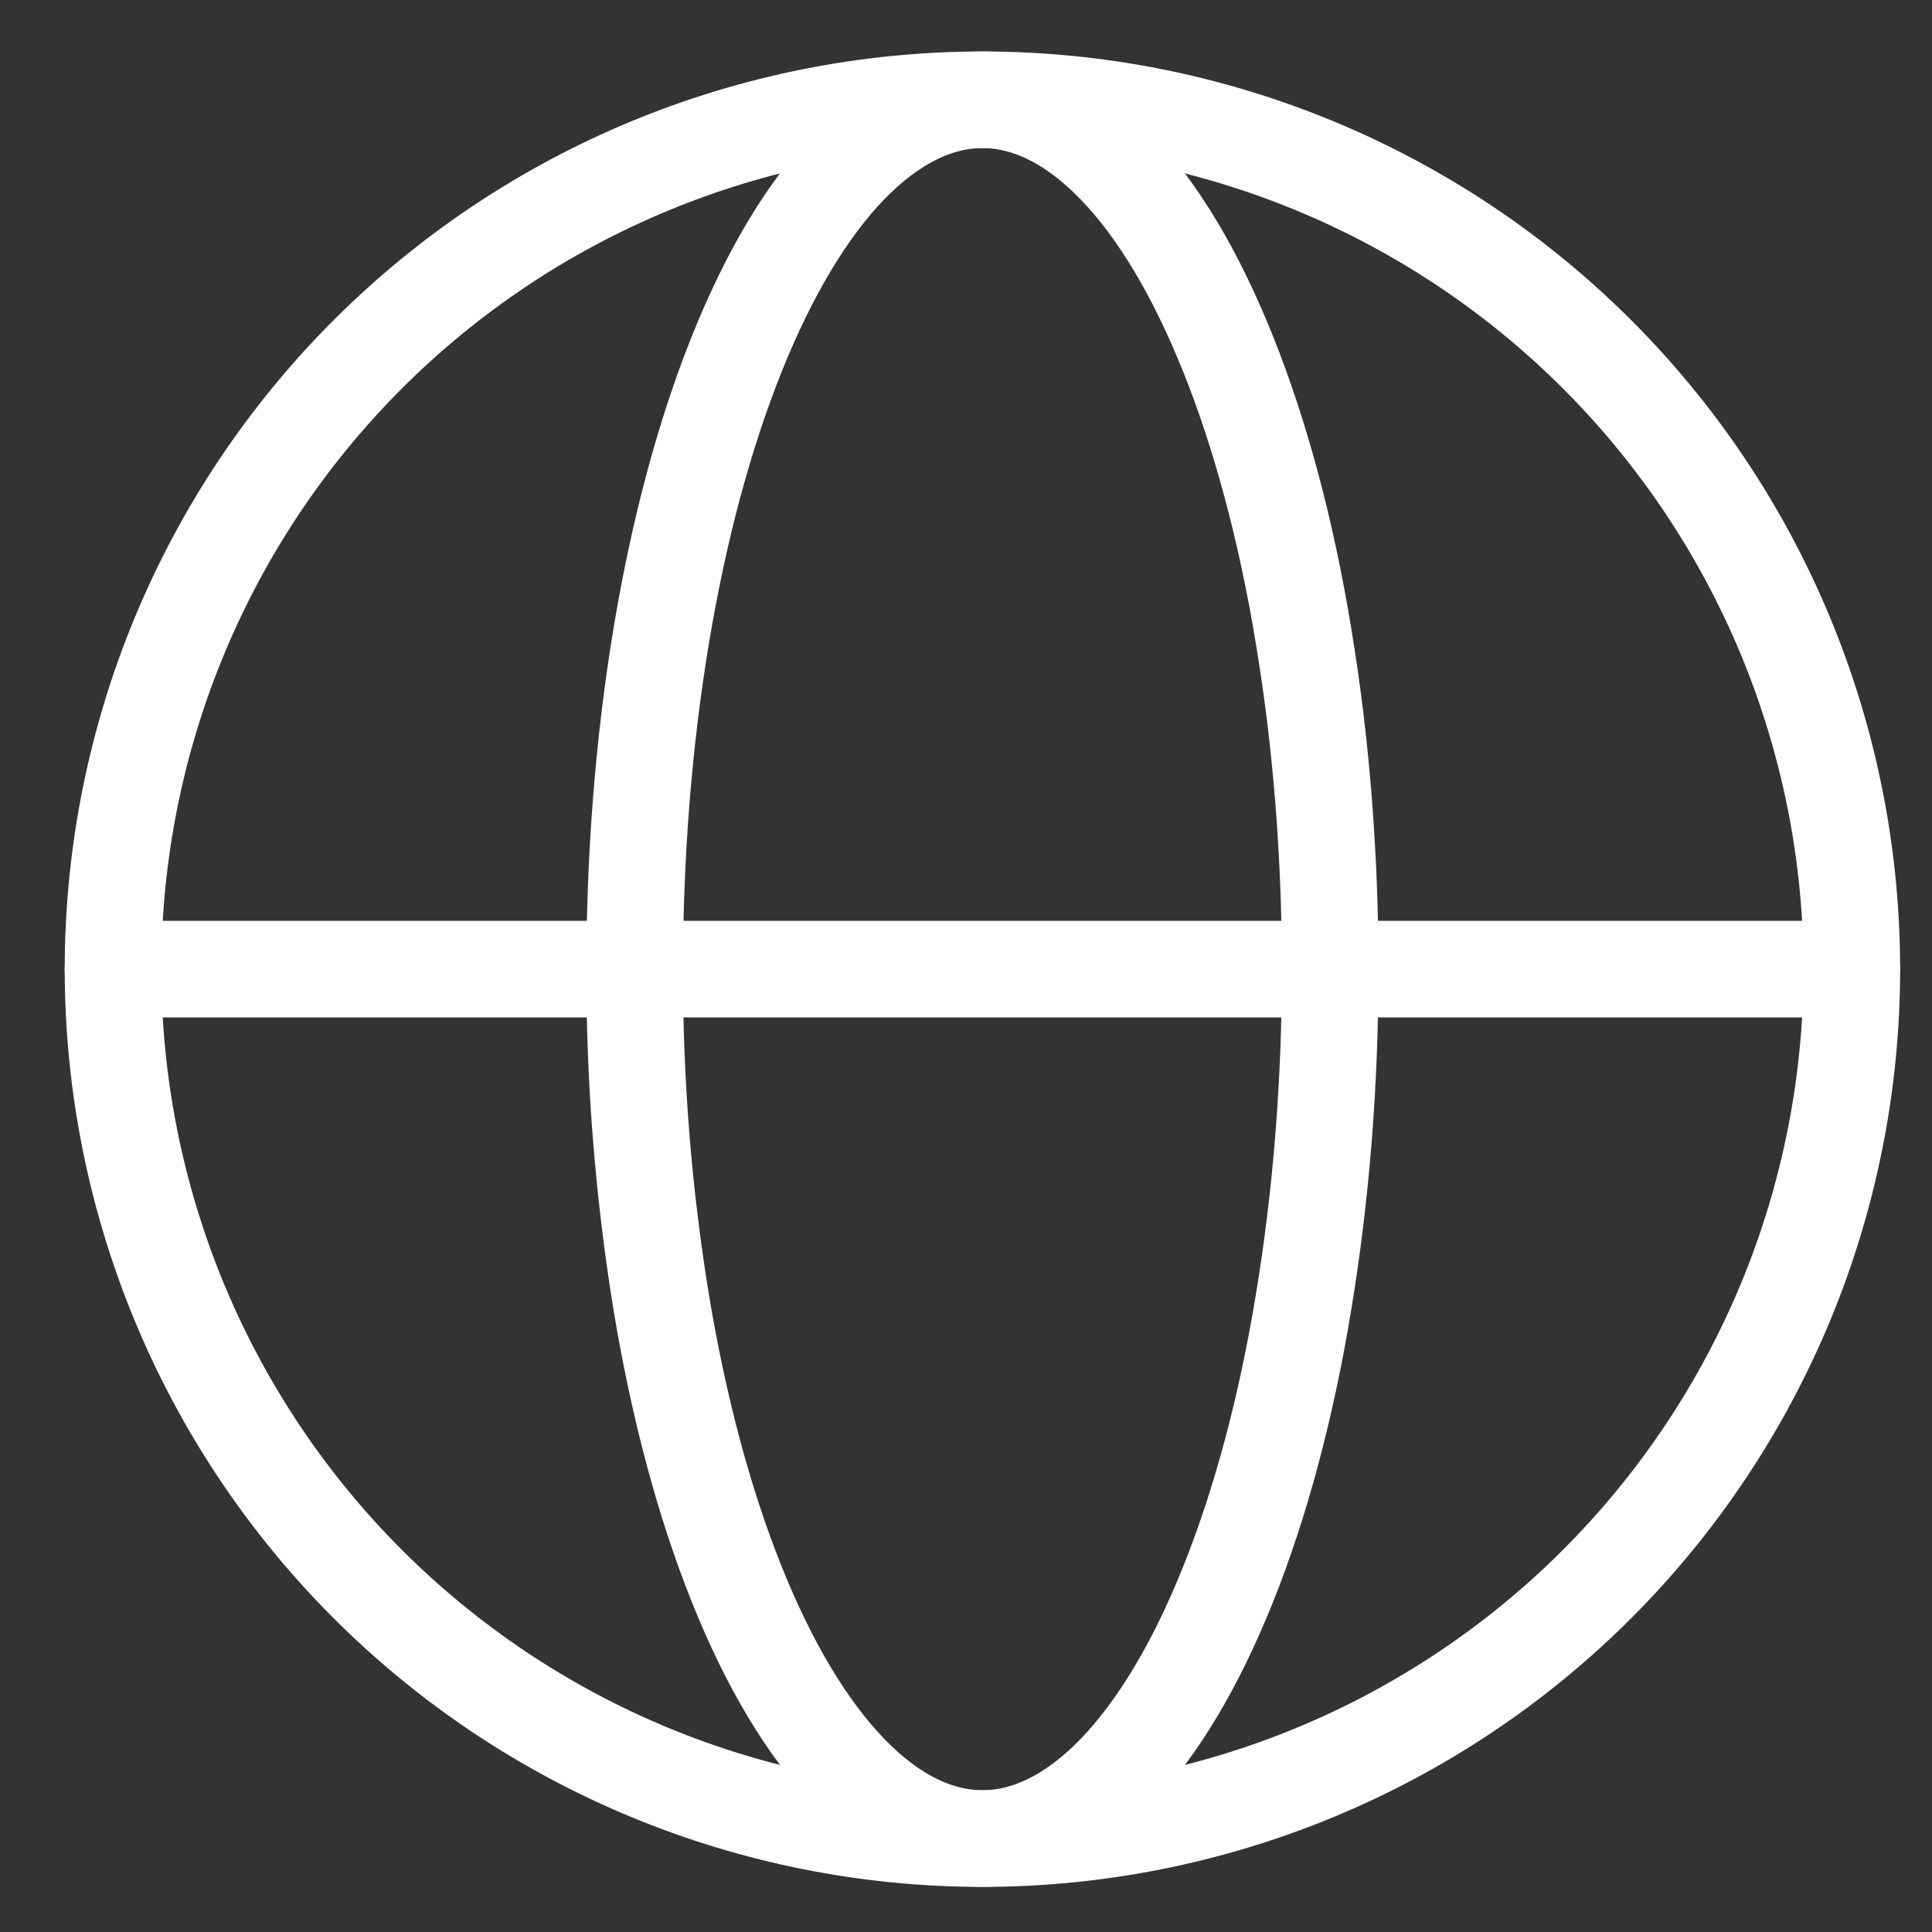
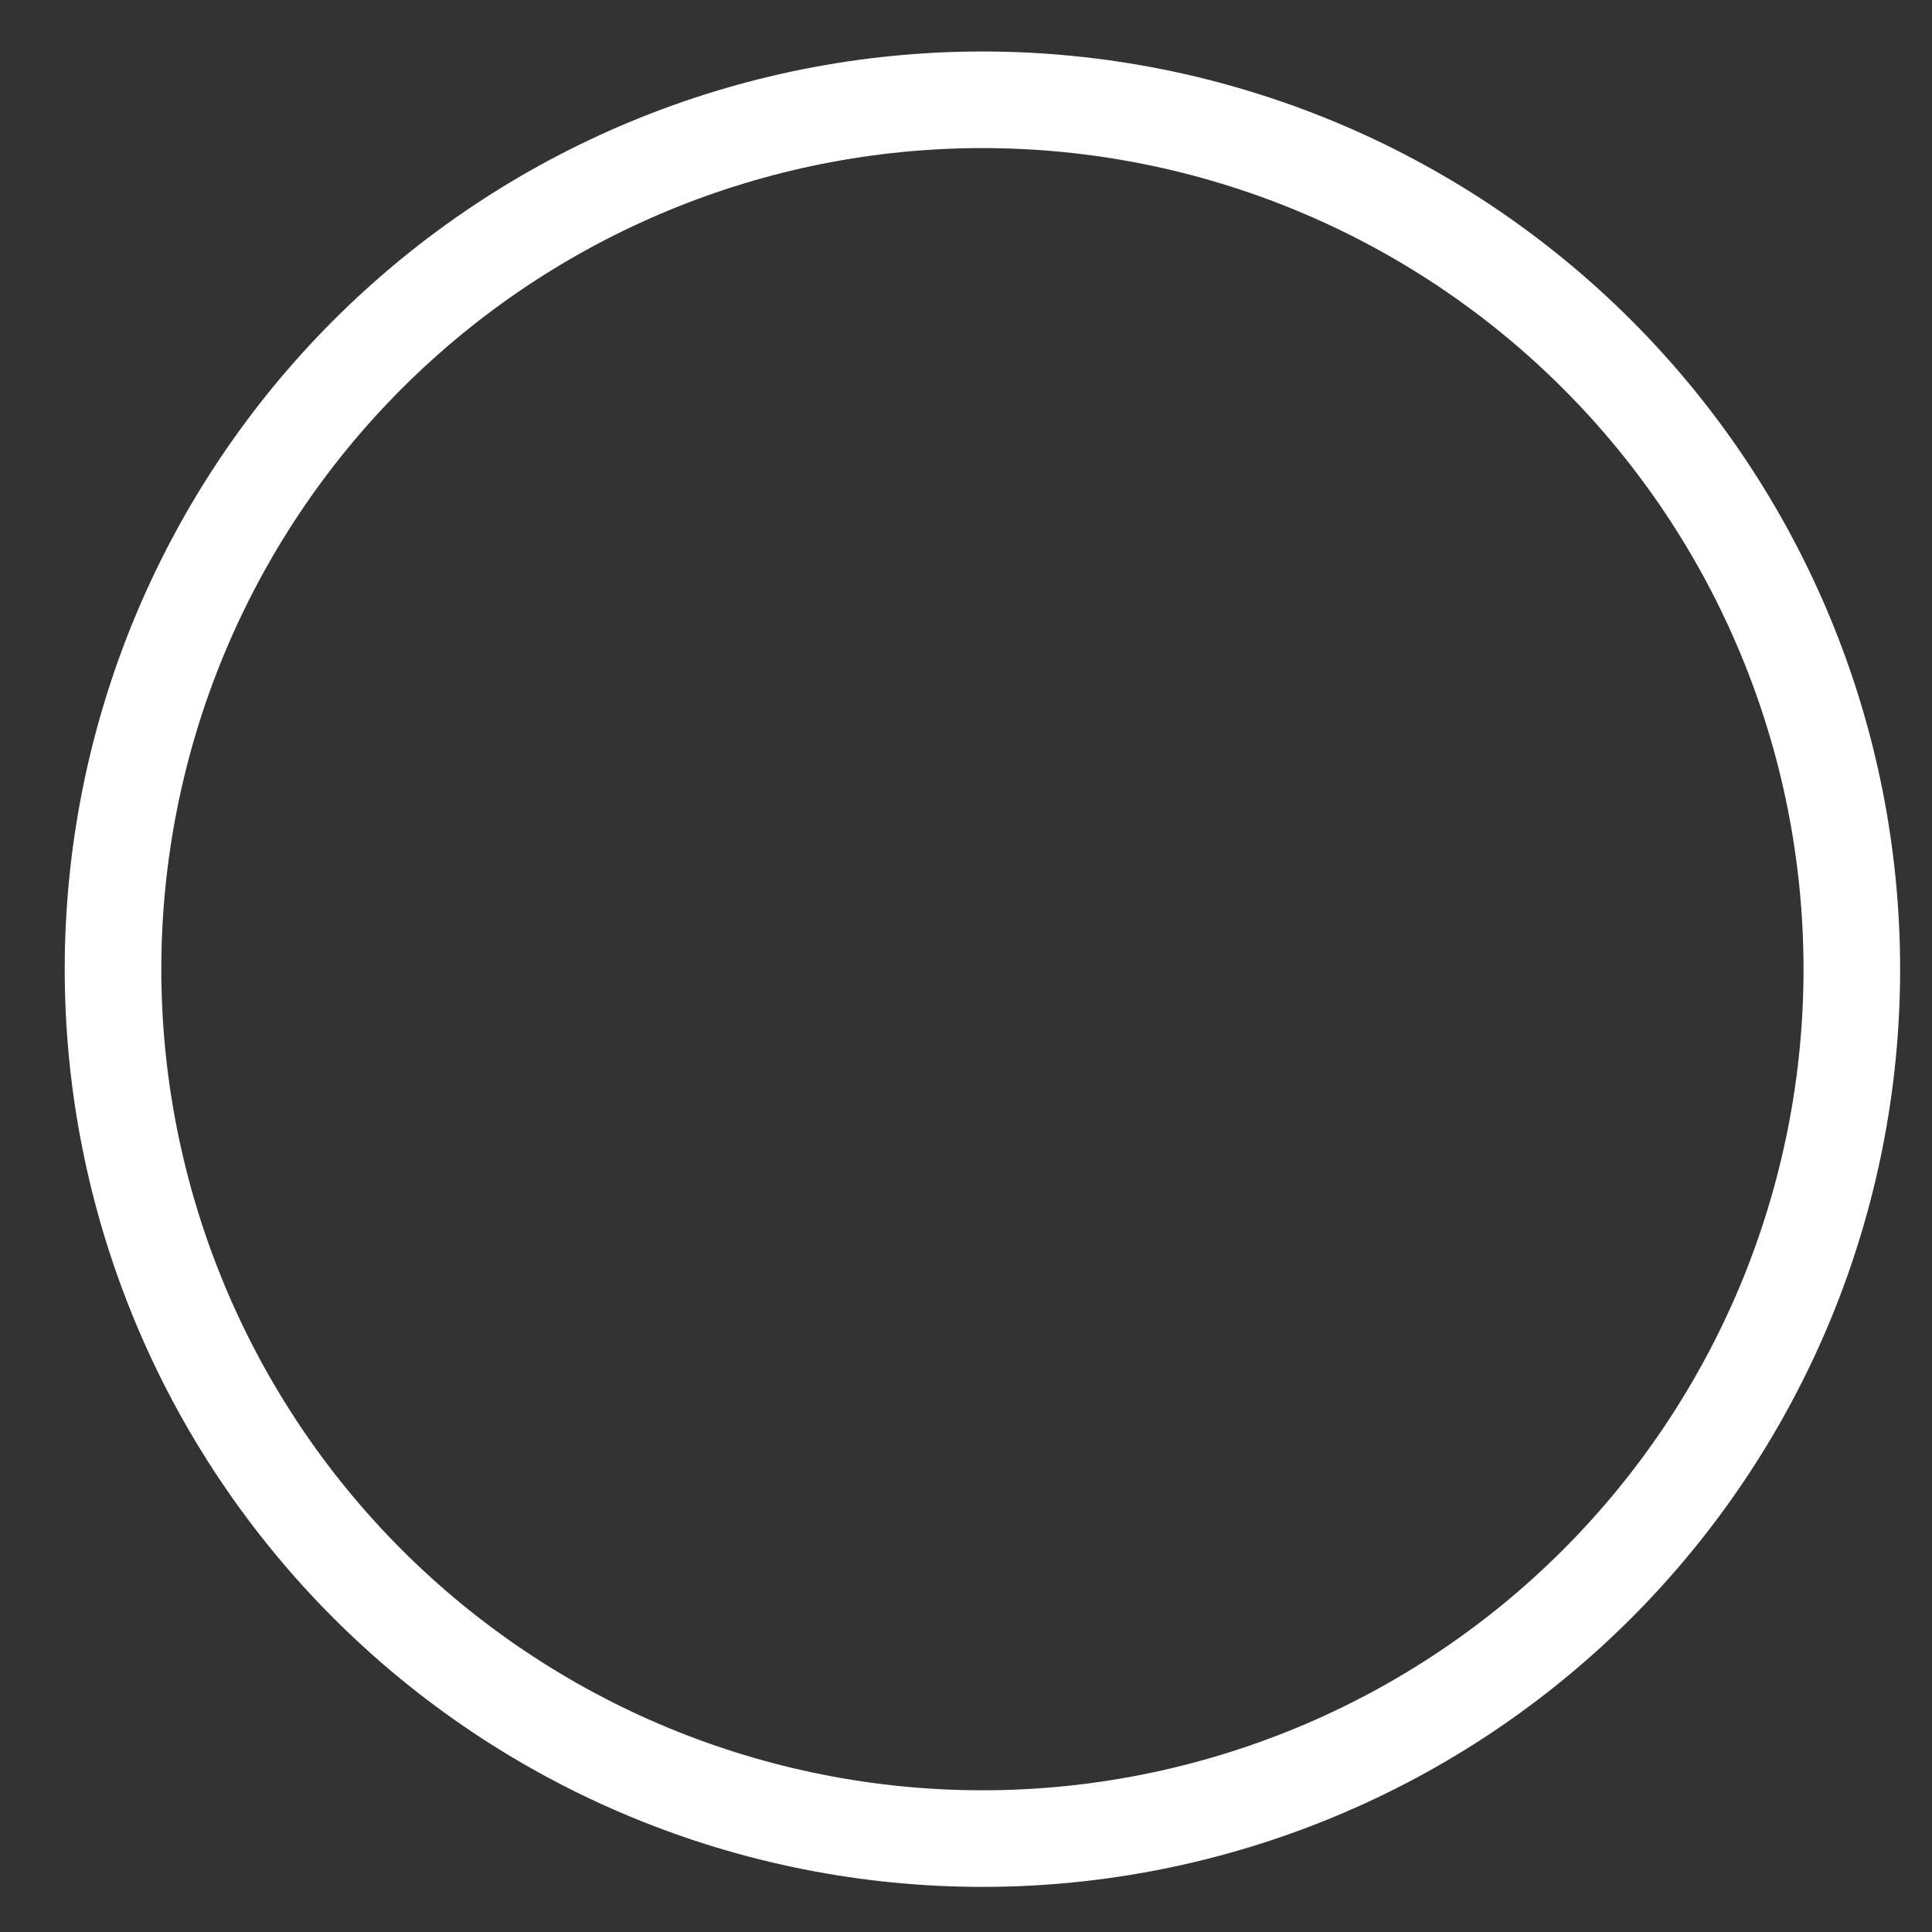
<svg xmlns="http://www.w3.org/2000/svg" width="20" height="20" viewBox="0 0 20 20" fill="none">
  <rect x="0" y="0" width="20" height="20" fill="#333333" stroke="none" />
  <path d="M19.17 10.033C19.17 11.215 18.937 12.385 18.485 13.477C18.032 14.569 17.369 15.561 16.534 16.397C15.698 17.233 14.706 17.896 13.614 18.348C12.522 18.8 11.352 19.033 10.17 19.033C8.988 19.033 7.818 18.8 6.726 18.348C5.634 17.896 4.642 17.233 3.806 16.397C2.97 15.561 2.307 14.569 1.855 13.477C1.403 12.385 1.17 11.215 1.17 10.033C1.17 7.646 2.118 5.357 3.806 3.669C5.494 1.981 7.783 1.033 10.17 1.033C12.557 1.033 14.846 1.981 16.534 3.669C18.222 5.357 19.17 7.646 19.17 10.033Z" stroke="white" />
-   <path d="M13.77 10.032C13.77 11.214 13.676 12.385 13.495 13.476C13.316 14.568 13.05 15.56 12.715 16.396C12.381 17.232 11.985 17.894 11.548 18.347C11.111 18.799 10.643 19.032 10.17 19.032C9.698 19.032 9.23 18.799 8.793 18.347C8.356 17.894 7.959 17.231 7.625 16.396C7.29 15.56 7.025 14.569 6.844 13.476C6.659 12.338 6.568 11.186 6.57 10.032C6.57 8.851 6.663 7.68 6.844 6.588C7.025 5.496 7.29 4.505 7.625 3.669C7.959 2.833 8.356 2.17 8.792 1.718C9.23 1.267 9.698 1.033 10.17 1.033C10.643 1.033 11.111 1.266 11.547 1.718C11.985 2.17 12.381 2.834 12.715 3.669C13.05 4.505 13.316 5.496 13.495 6.588C13.677 7.68 13.77 8.851 13.77 10.032Z" stroke="white" />
-   <path d="M1.17 10.032H19.169" stroke="white" stroke-linecap="round" />
</svg>